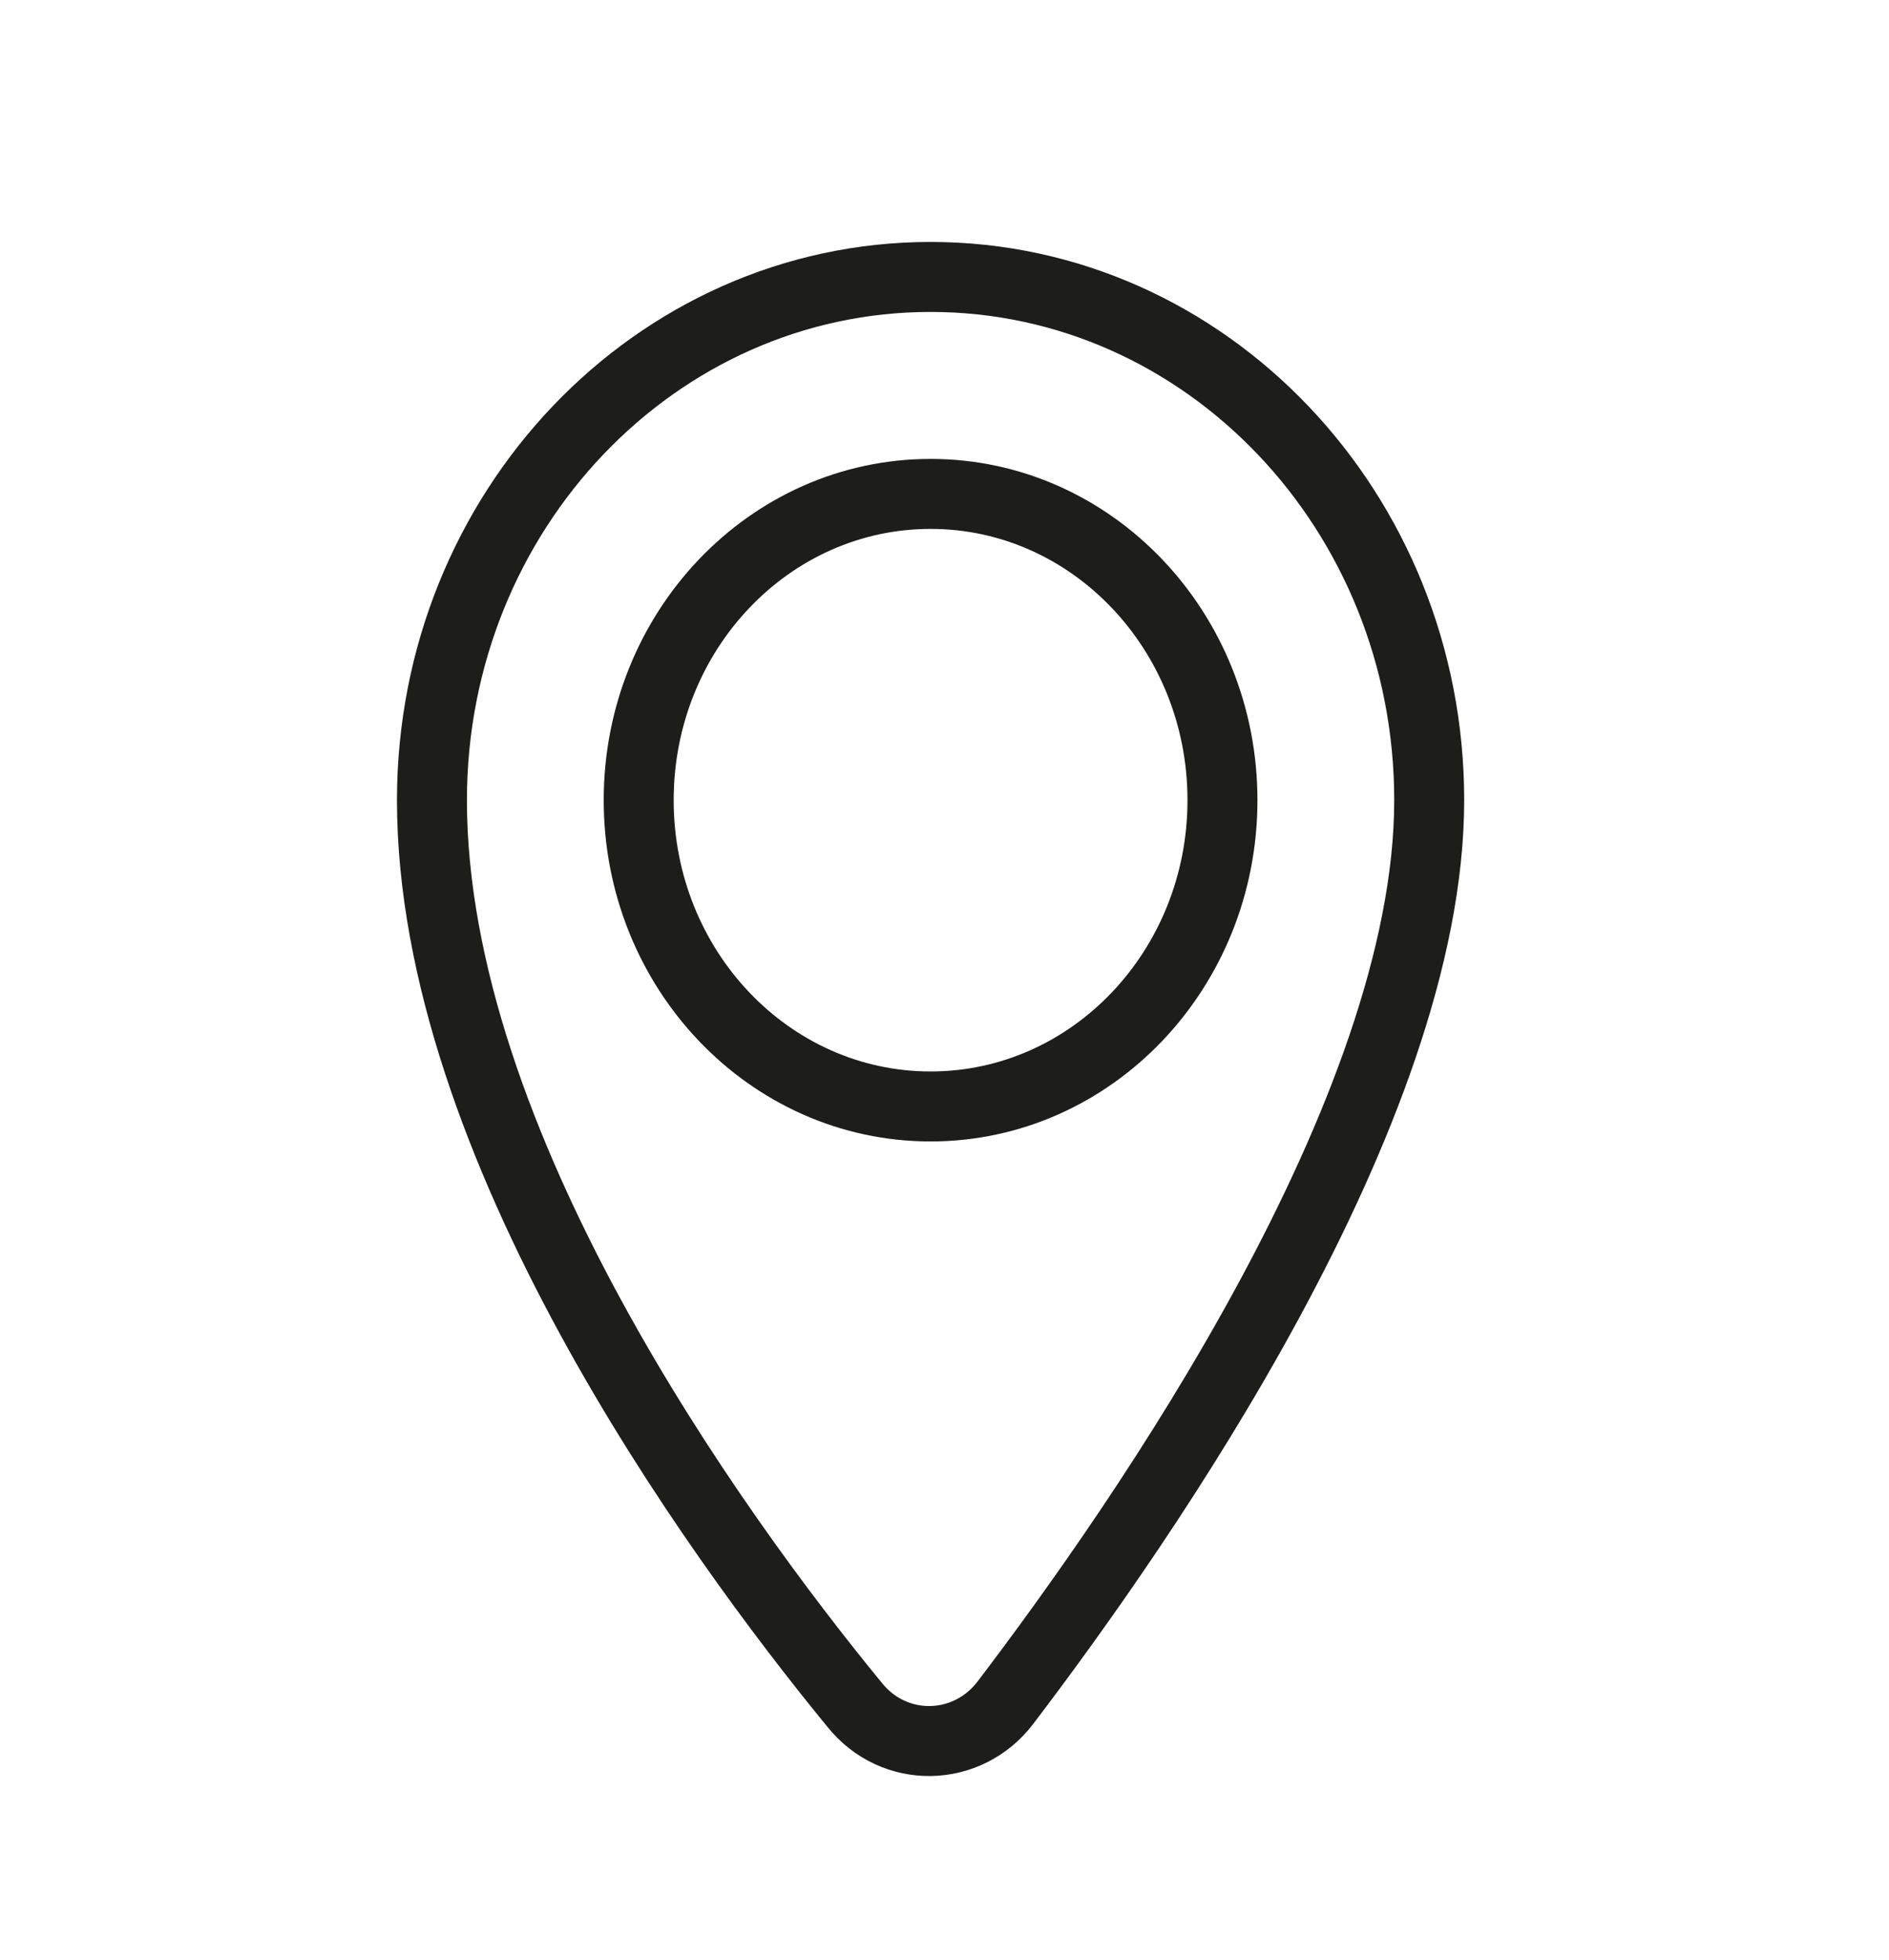
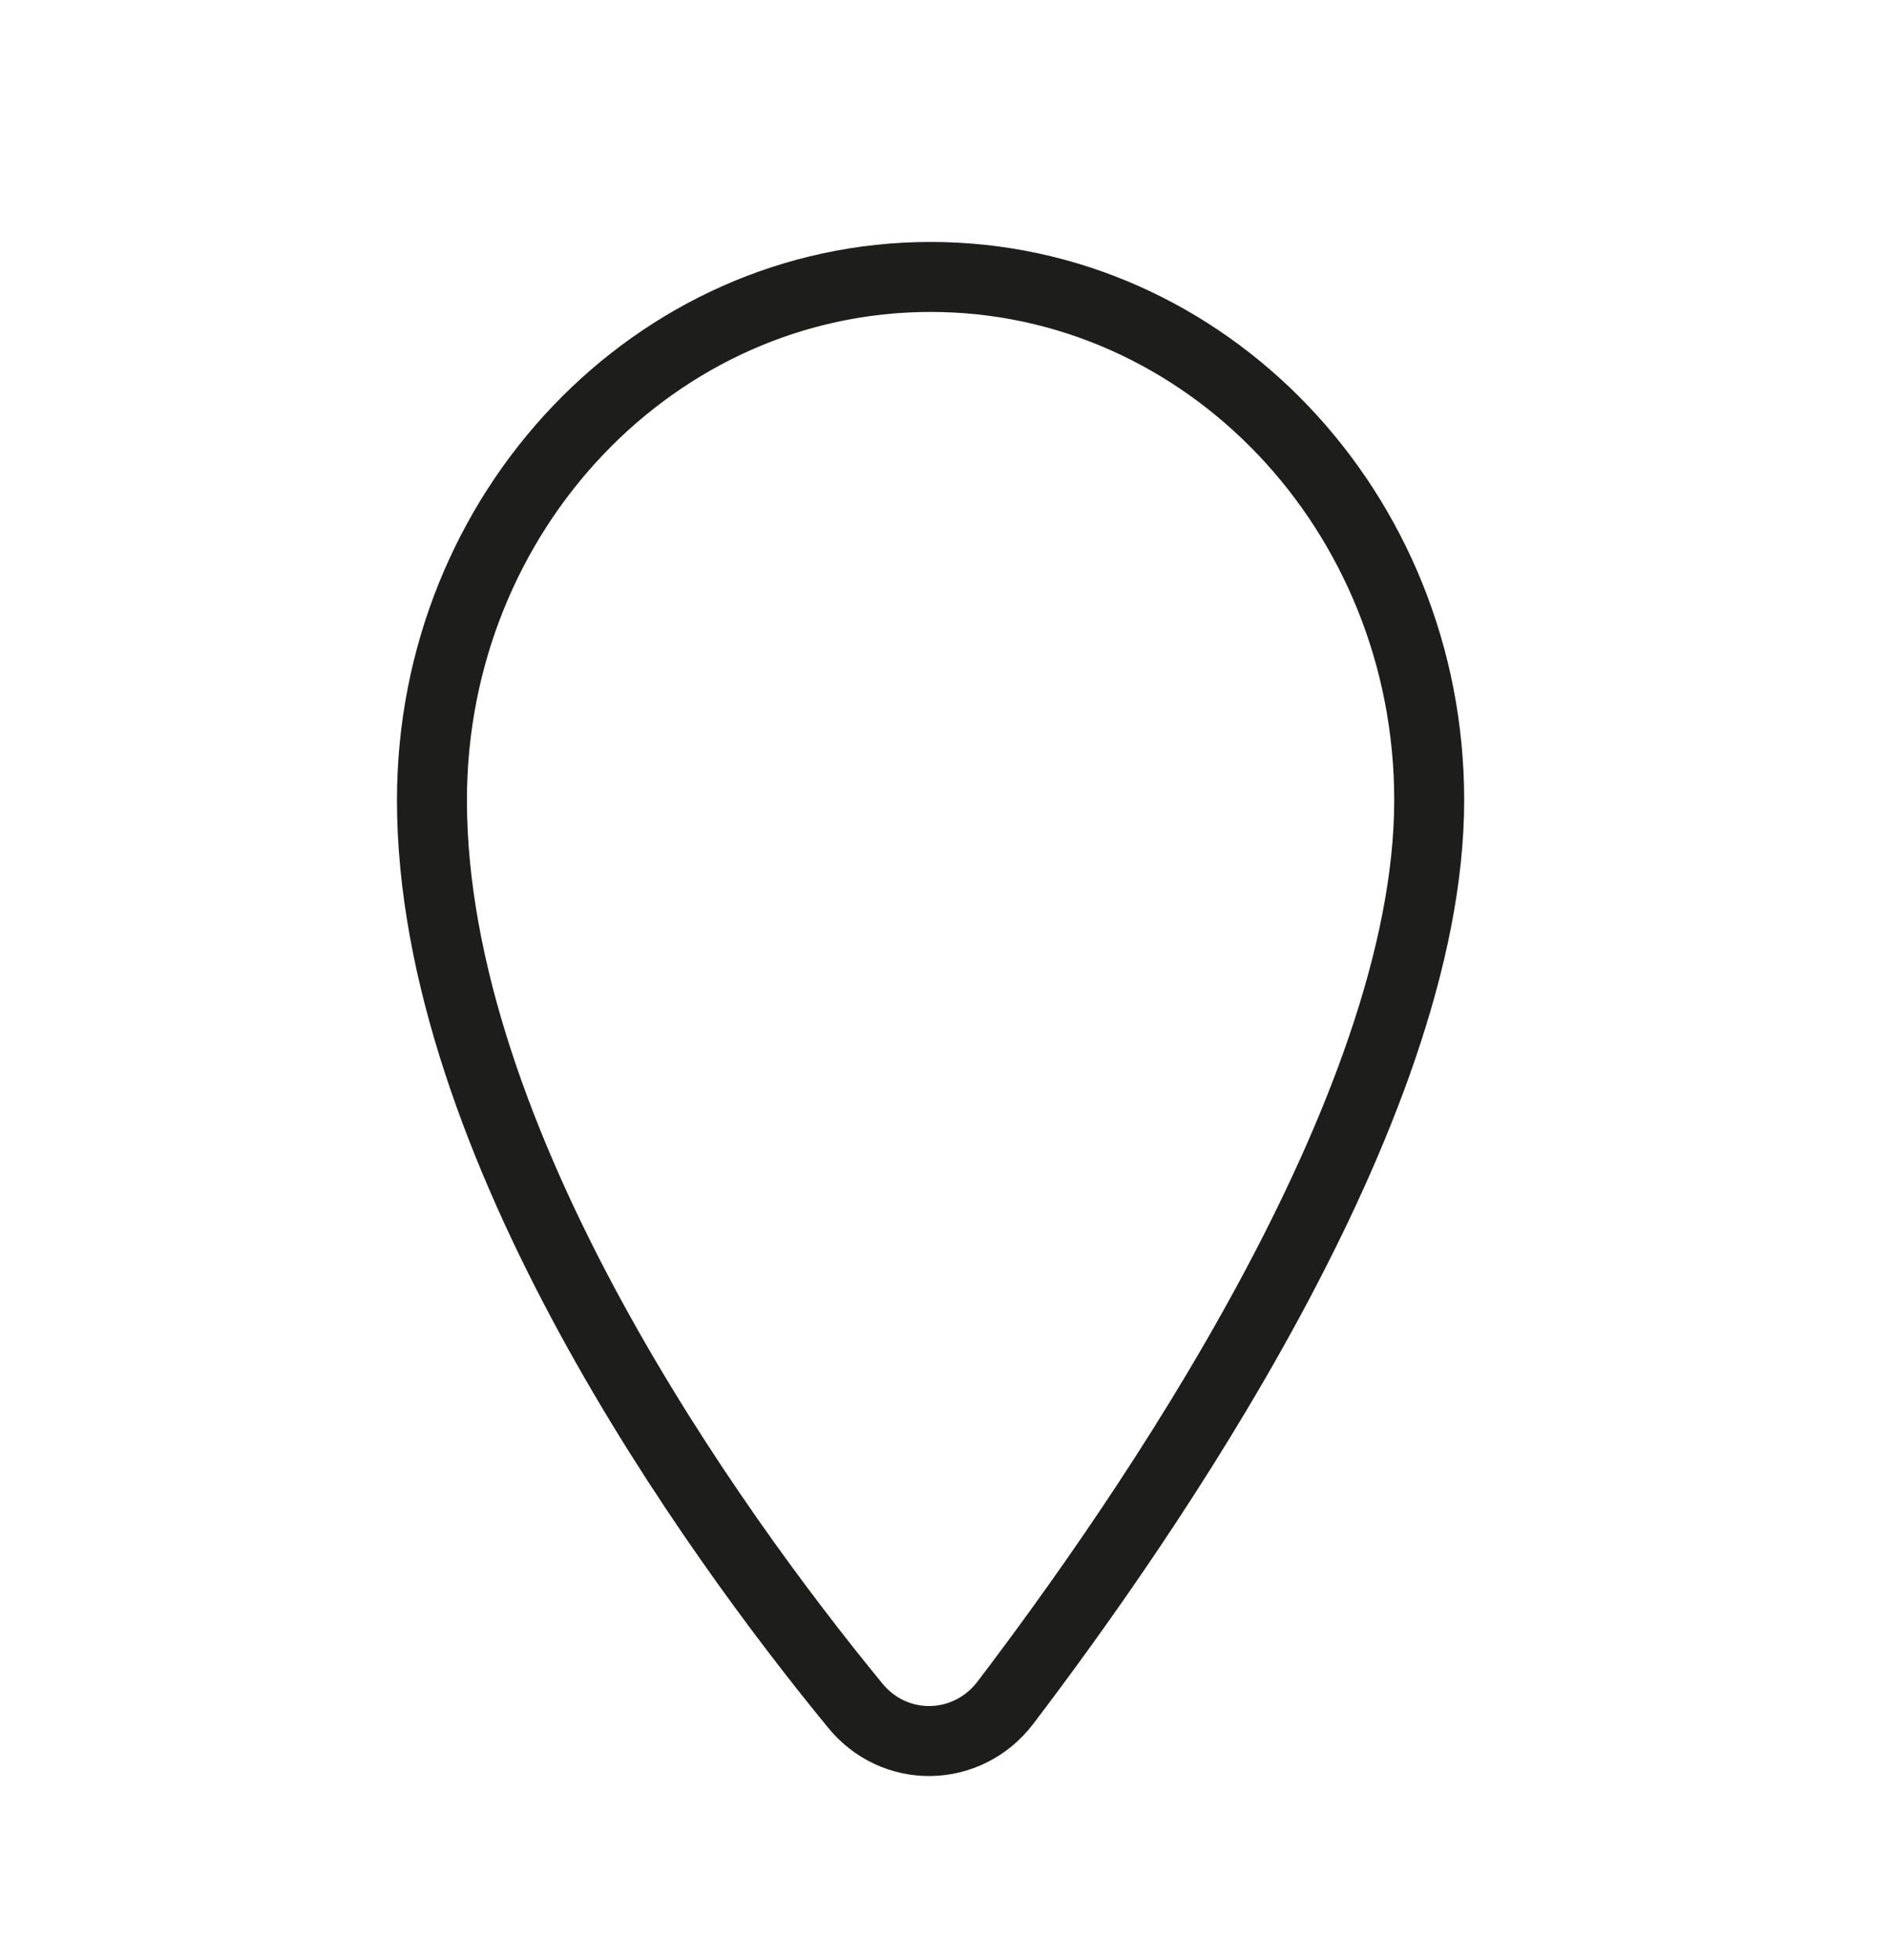
<svg xmlns="http://www.w3.org/2000/svg" width="27" height="28" viewBox="0 0 27 28" fill="none">
-   <path d="M13.301 15.809C15.605 15.809 17.473 13.85 17.473 11.433C17.473 9.016 15.605 7.057 13.301 7.057C10.997 7.057 9.129 9.016 9.129 11.433C9.129 13.85 10.997 15.809 13.301 15.809Z" stroke="#1D1D1B" />
  <path d="M20.428 11.433C20.428 15.878 16.343 21.736 14.366 24.334C13.822 25.041 12.78 25.064 12.214 24.357C10.194 21.895 6.174 16.334 6.174 11.433C6.174 7.307 9.368 3.957 13.301 3.957C17.234 3.957 20.428 7.307 20.428 11.433Z" stroke="#1D1D1B" />
</svg>